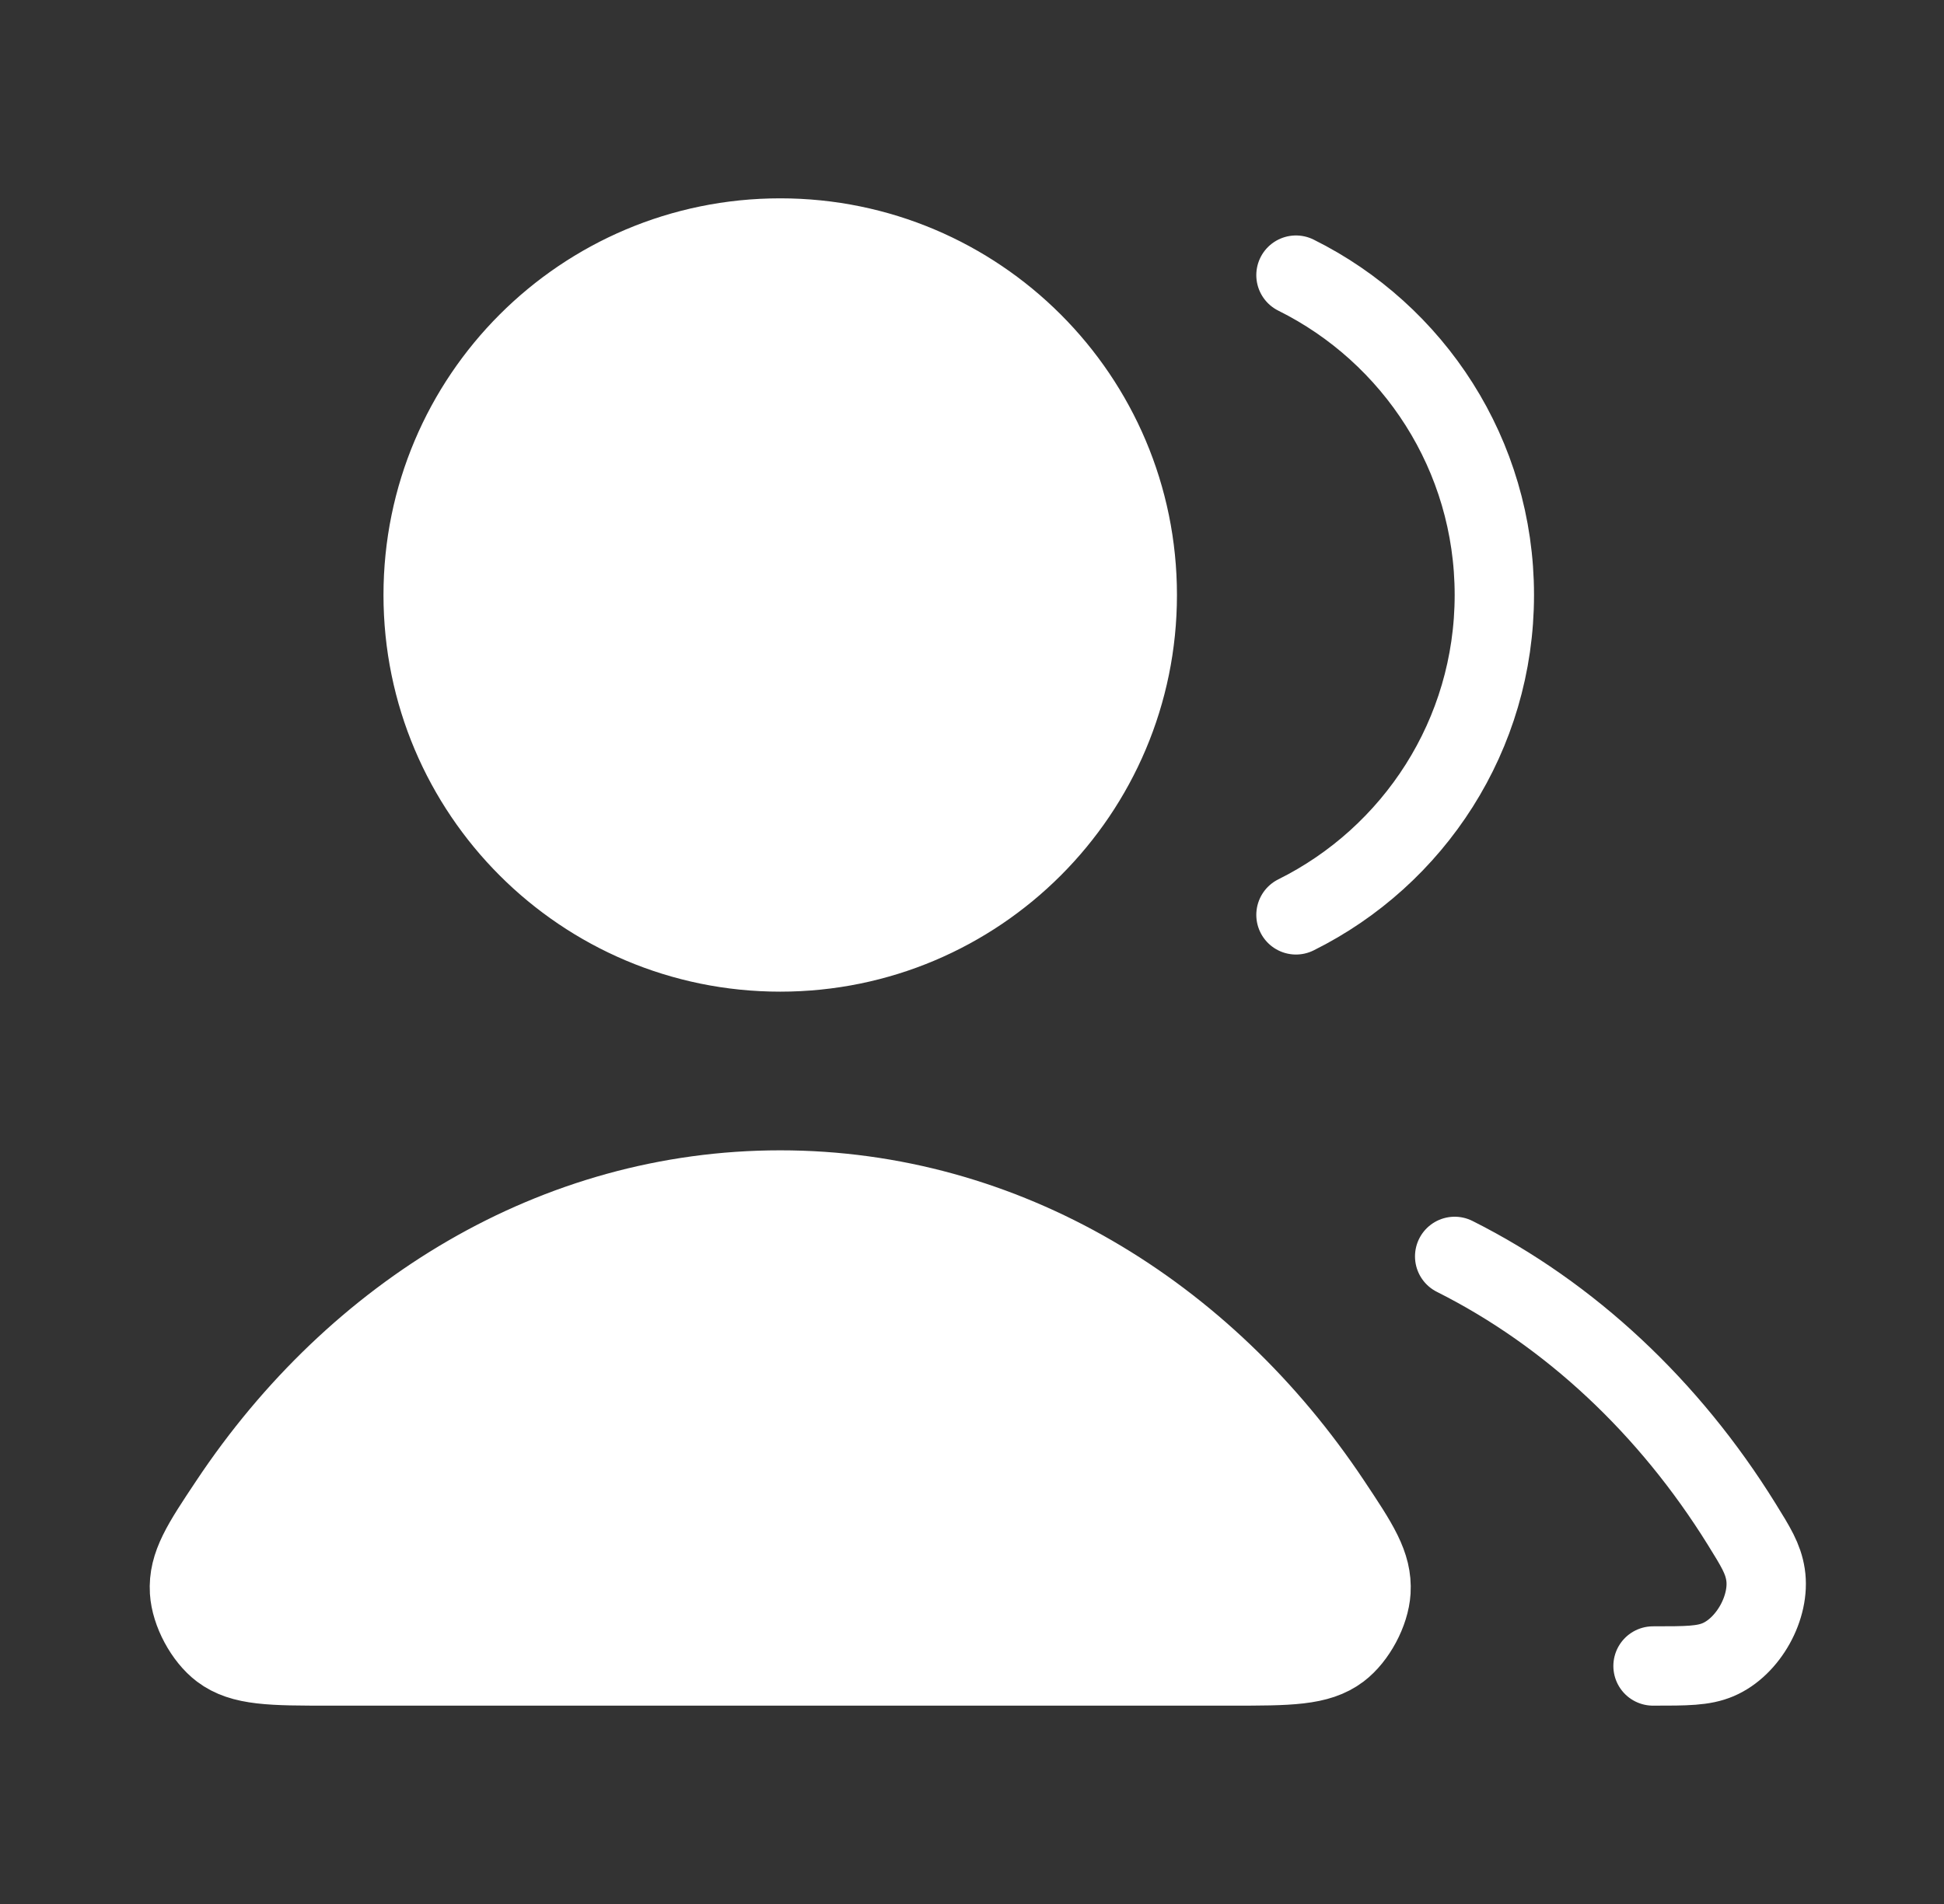
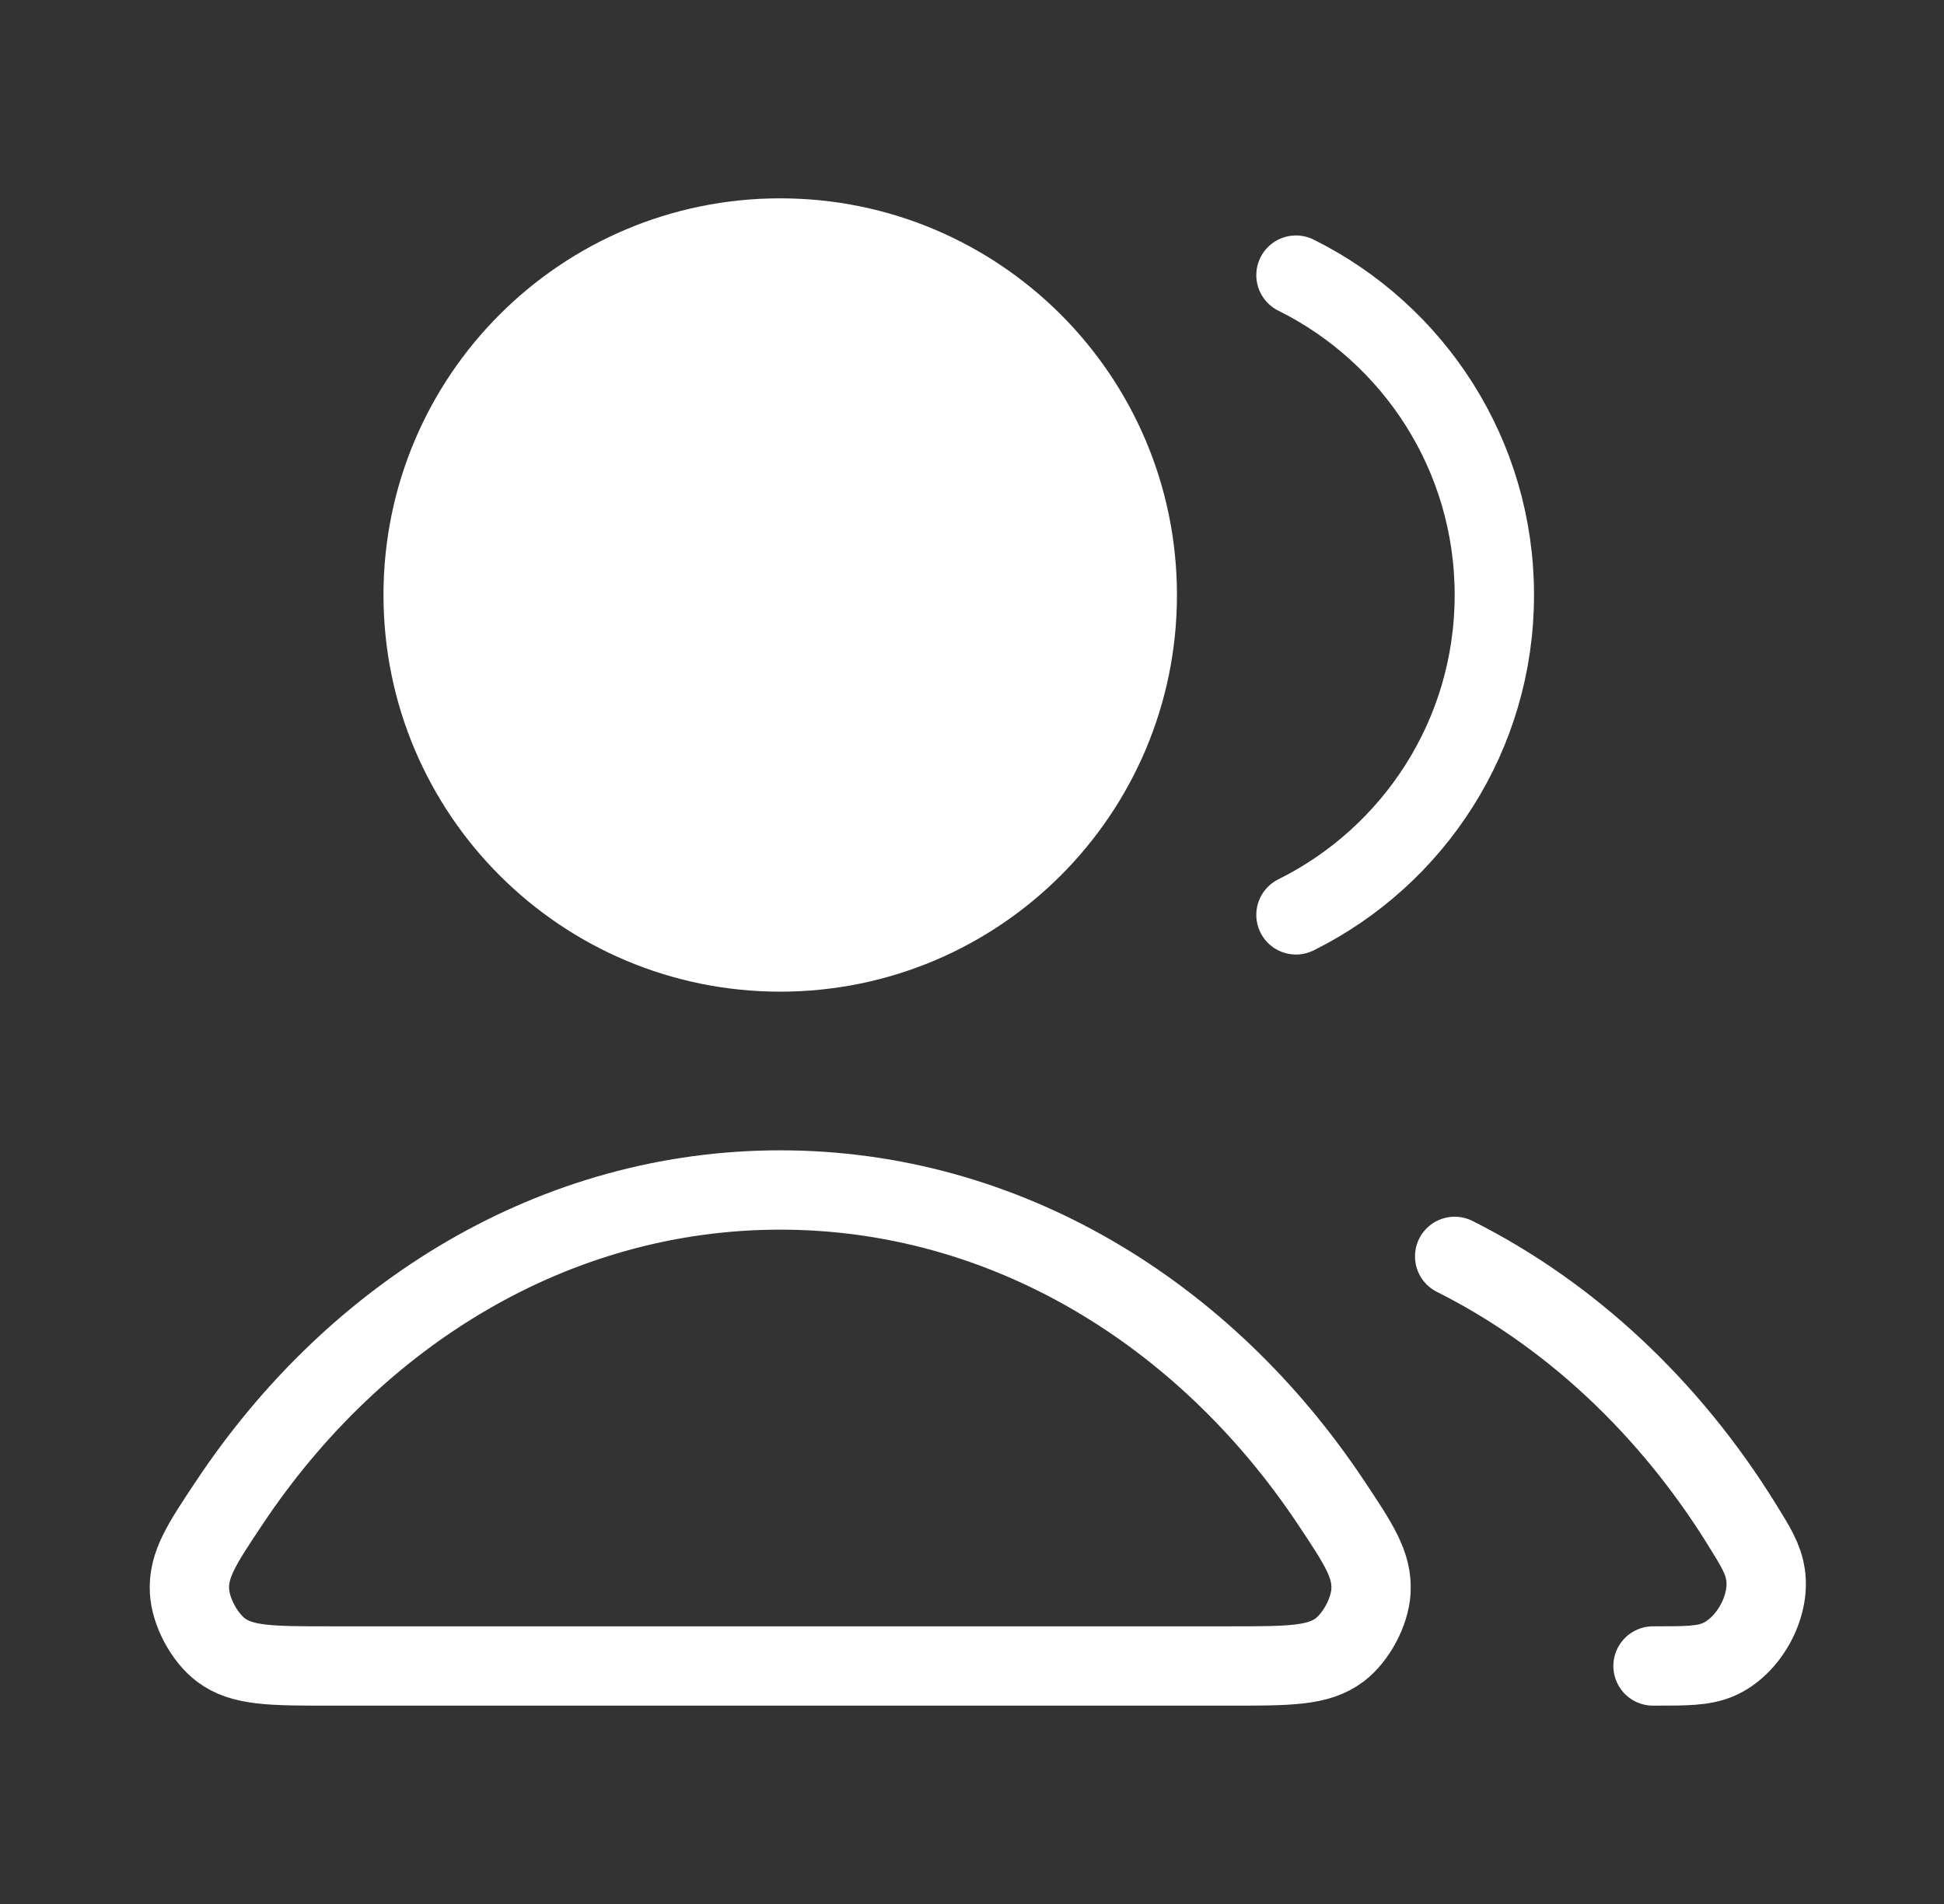
<svg xmlns="http://www.w3.org/2000/svg" width="49" height="48" viewBox="0 0 49 48" fill="none">
  <rect x="0" y="0" width="49" height="48" fill="#333333" stroke="none" />
  <path d="M19.666 24C24.637 24 28.666 19.971 28.666 15C28.666 10.029 24.637 6 19.666 6C14.696 6 10.666 10.029 10.666 15C10.666 19.971 14.696 24 19.666 24Z" fill="white" />
-   <path d="M19.666 30C14.005 30 8.973 33.089 5.785 37.877C5.086 38.925 4.737 39.45 4.777 40.12C4.809 40.641 5.151 41.28 5.567 41.595C6.103 42 6.839 42 8.311 42H31.022C32.494 42 33.23 42 33.766 41.595C34.182 41.28 34.524 40.641 34.556 40.12C34.596 39.45 34.246 38.925 33.548 37.877C30.359 33.089 25.328 30 19.666 30Z" fill="white" />
  <path d="M36.666 31.674C39.578 33.136 42.075 35.484 43.897 38.419C44.258 39.001 44.438 39.291 44.501 39.694C44.627 40.511 44.068 41.517 43.306 41.841C42.931 42 42.51 42 41.666 42M32.666 23.064C35.63 21.592 37.666 18.534 37.666 15C37.666 11.466 35.63 8.408 32.666 6.936M28.666 15C28.666 19.971 24.637 24 19.666 24C14.696 24 10.666 19.971 10.666 15C10.666 10.029 14.696 6 19.666 6C24.637 6 28.666 10.029 28.666 15ZM5.785 37.877C8.973 33.089 14.005 30 19.666 30C25.328 30 30.359 33.089 33.548 37.877C34.246 38.925 34.596 39.45 34.556 40.12C34.524 40.641 34.182 41.28 33.766 41.595C33.23 42 32.494 42 31.022 42H8.311C6.839 42 6.103 42 5.567 41.595C5.151 41.28 4.809 40.641 4.777 40.12C4.737 39.45 5.086 38.925 5.785 37.877Z" stroke="white" stroke-width="2" stroke-linecap="round" stroke-linejoin="round" />
</svg>